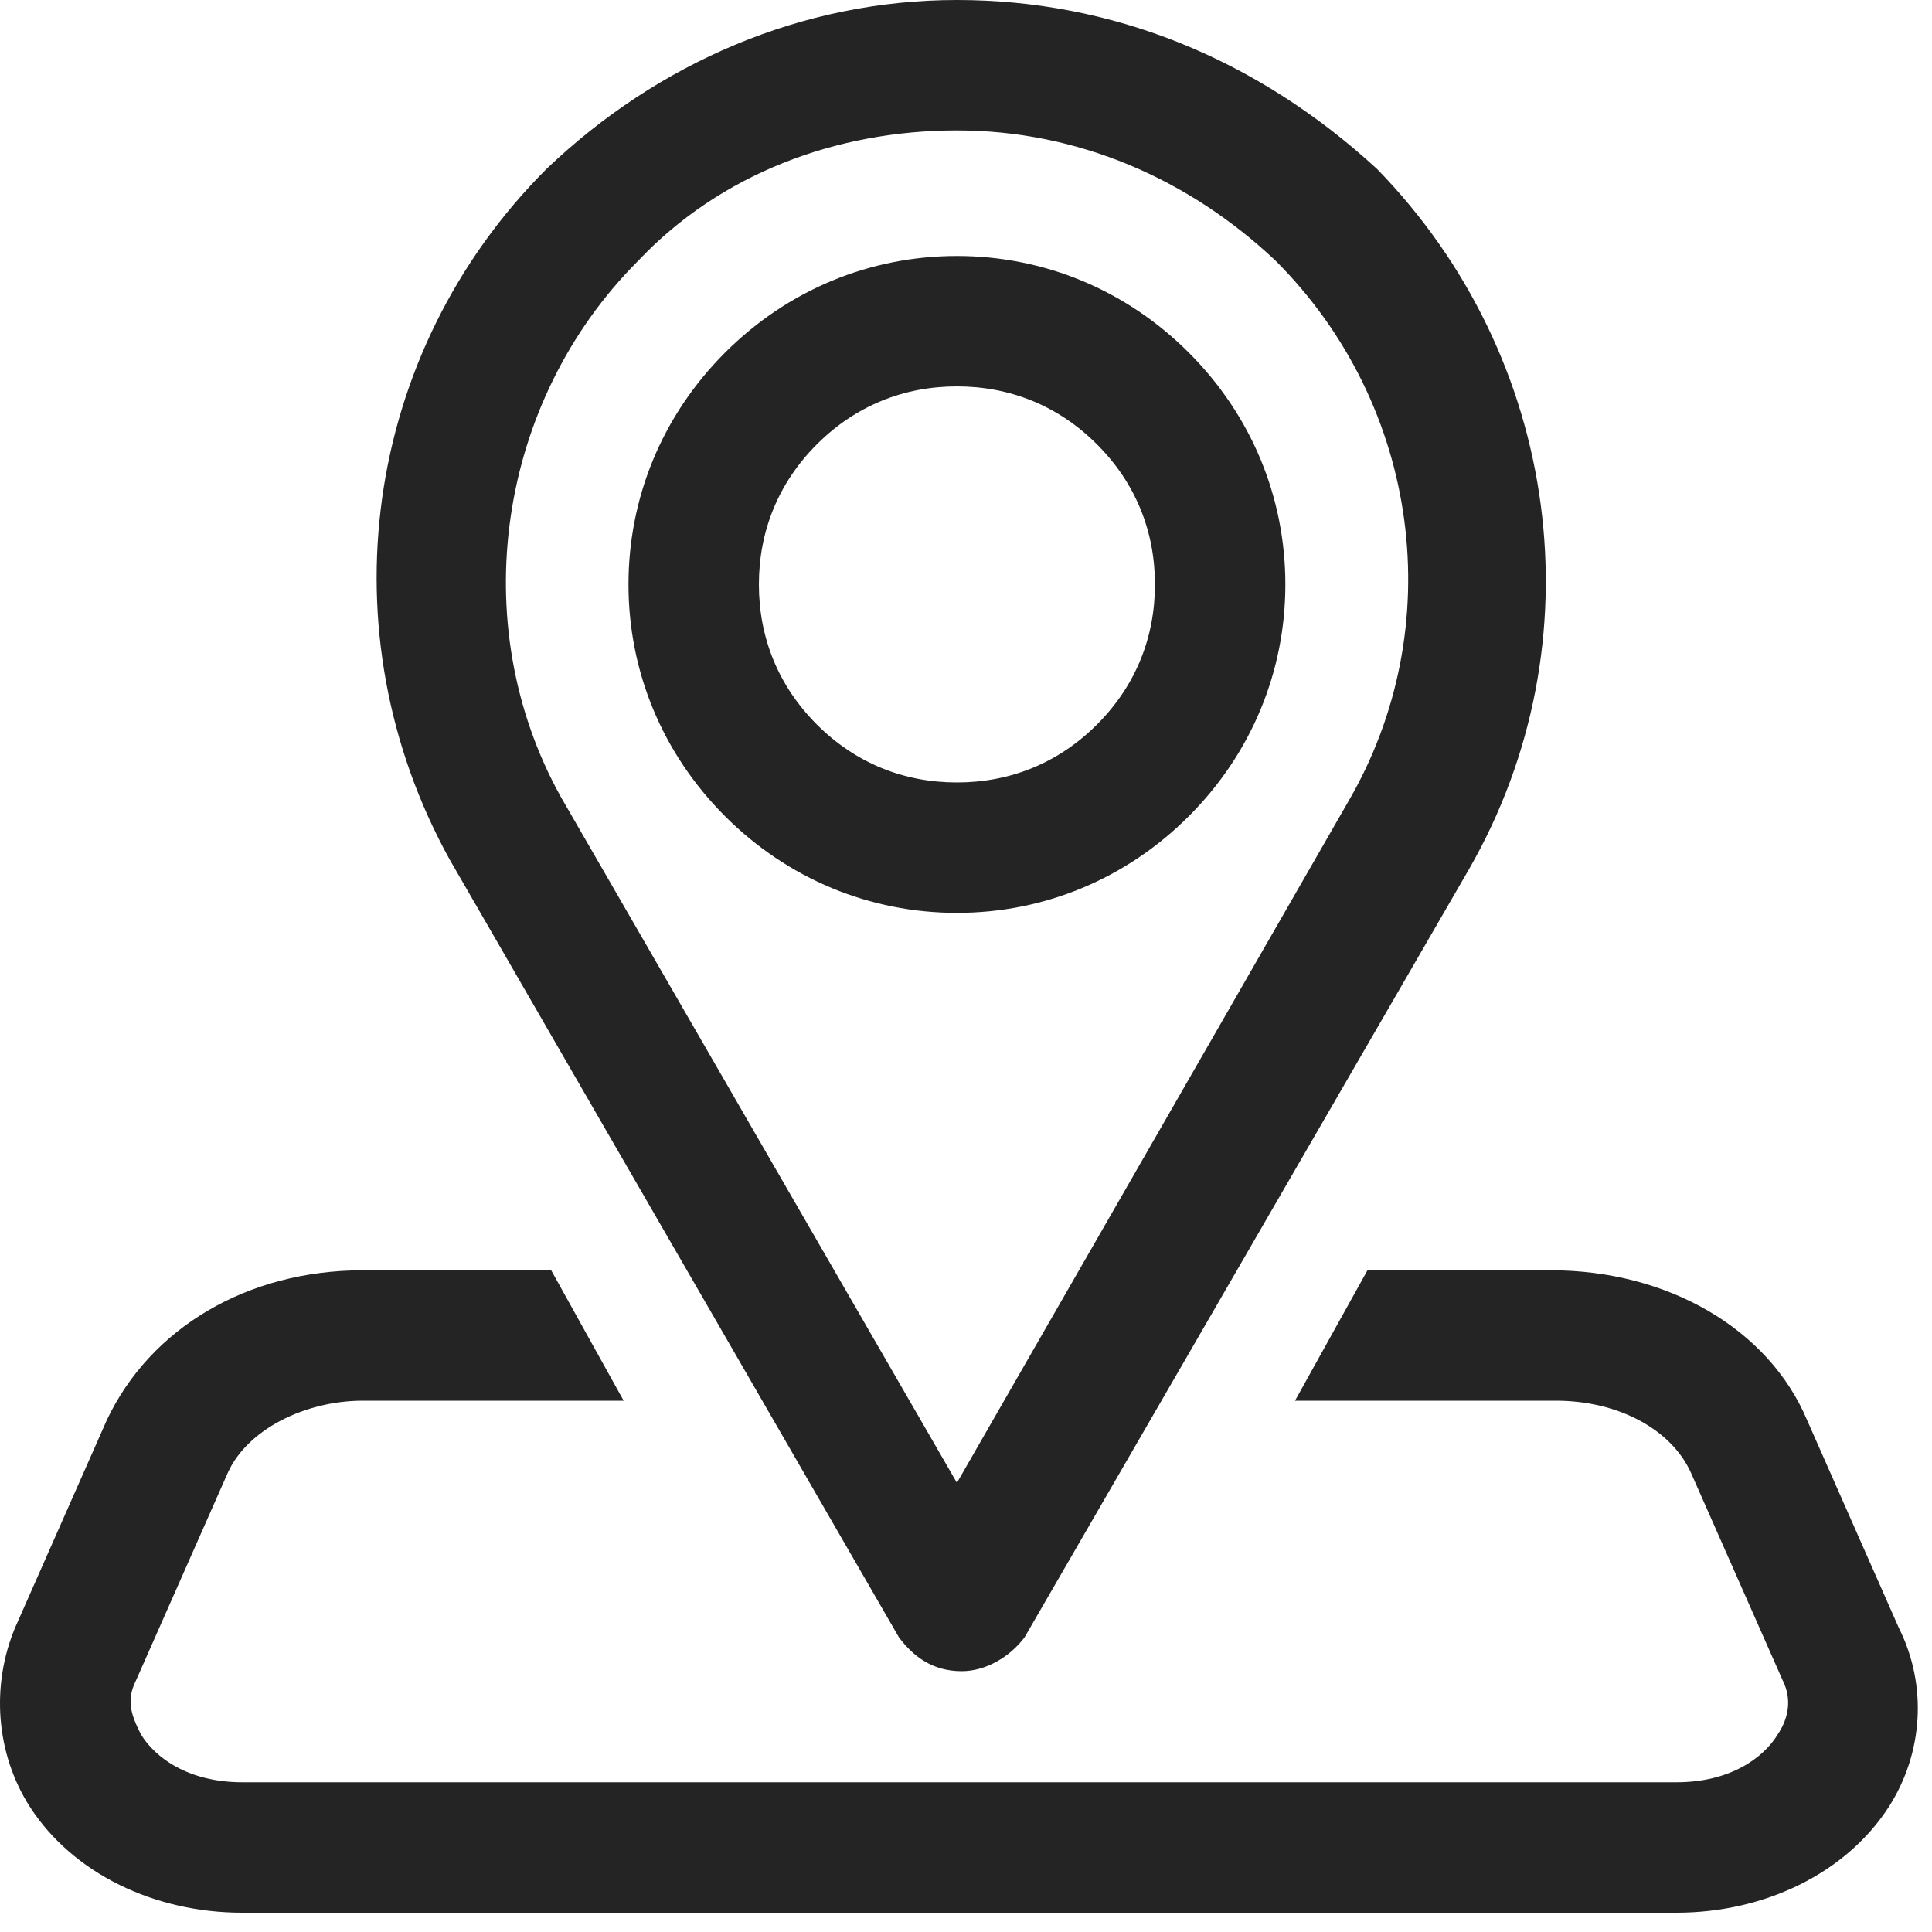
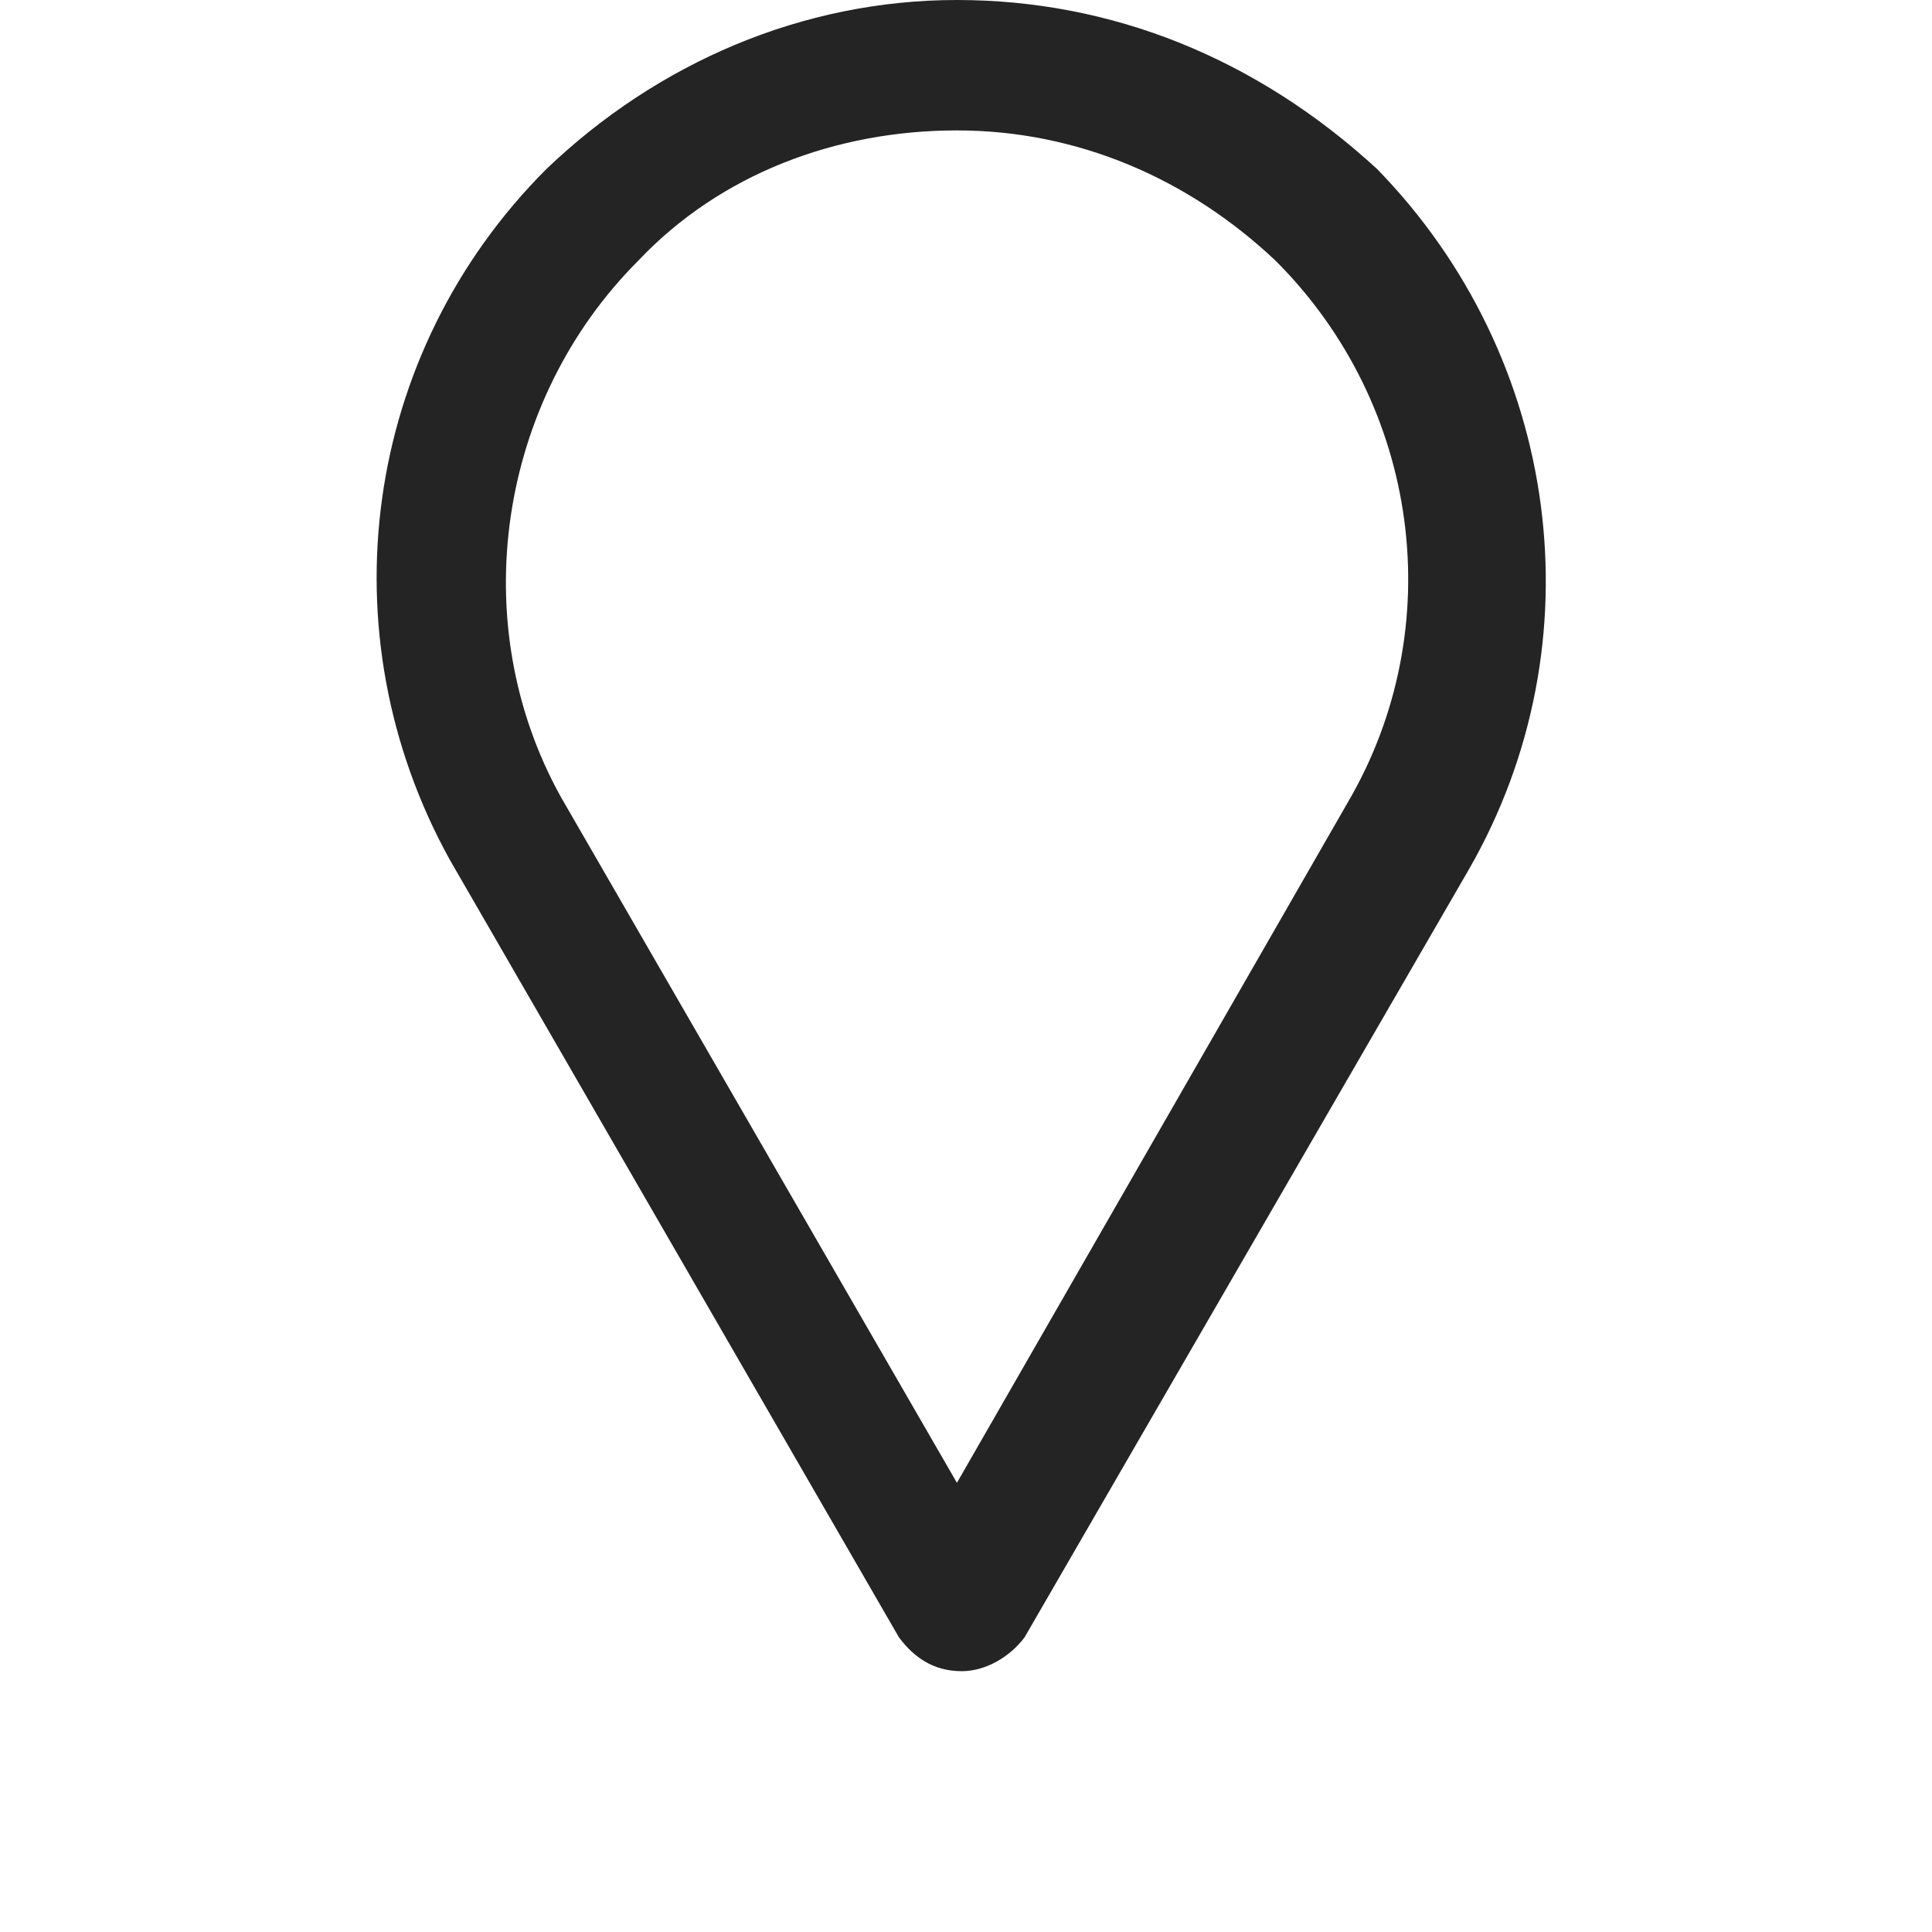
<svg xmlns="http://www.w3.org/2000/svg" width="40" height="40" viewBox="0 0 40 40" fill="none">
-   <path d="M39.312 33.7L37.413 29.4C36.612 27.5 34.513 26.3 32.112 26.3H28.312L26.812 29H32.212C33.513 29 34.612 29.6 35.013 30.5L36.913 34.8C37.112 35.2 37.013 35.6 36.812 35.9C36.513 36.4 35.812 36.9 34.712 36.9H5.013C3.913 36.9 3.212 36.4 2.913 35.9C2.712 35.5 2.612 35.2 2.812 34.8L4.713 30.5C5.112 29.6 6.312 29 7.513 29H12.912L11.412 26.3H7.513C5.112 26.3 3.112 27.5 2.212 29.4L0.312 33.7C-0.188 34.9 -0.087 36.3 0.613 37.4C1.512 38.8 3.212 39.6 5.013 39.6H34.712C36.513 39.6 38.212 38.8 39.112 37.4C39.812 36.3 39.913 34.9 39.312 33.7Z" fill="#242424" />
-   <path fill-rule="evenodd" clip-rule="evenodd" d="M15.012 7.3C16.312 6 18.012 5.3 19.812 5.3C21.612 5.3 23.312 6 24.612 7.3C25.912 8.6 26.612 10.3 26.612 12.1C26.612 13.9 25.912 15.6 24.612 16.9C23.312 18.2 21.612 18.9 19.812 18.9C18.012 18.9 16.312 18.2 15.012 16.9C13.712 15.6 13.012 13.9 13.012 12.1C13.012 10.3 13.712 8.6 15.012 7.3ZM22.712 9.2C21.912 8.4 20.912 8 19.812 8C18.712 8 17.712 8.4 16.912 9.2C16.112 10 15.712 11 15.712 12.1C15.712 13.2 16.112 14.2 16.912 15C17.712 15.8 18.712 16.2 19.812 16.2C20.912 16.2 21.912 15.8 22.712 15C23.512 14.2 23.912 13.2 23.912 12.1C23.912 11 23.512 10 22.712 9.2Z" fill="#242424" />
  <path fill-rule="evenodd" clip-rule="evenodd" d="M11.312 3.5C13.612 1.3 16.612 0 19.812 0C23.012 0 26.012 1.2 28.512 3.5C32.312 7.4 33.112 13.3 30.412 18L21.212 33.9C20.912 34.3 20.412 34.6 19.912 34.6C19.312 34.6 18.912 34.3 18.612 33.9L9.312 17.8C6.712 13.1 7.512 7.3 11.312 3.5ZM26.412 5.4C24.612 3.7 22.312 2.7 19.812 2.7C17.312 2.7 14.912 3.6 13.212 5.4C10.312 8.3 9.612 12.9 11.612 16.5L19.812 30.7L27.912 16.6C30.012 13 29.412 8.4 26.412 5.4Z" fill="#242424" />
</svg>